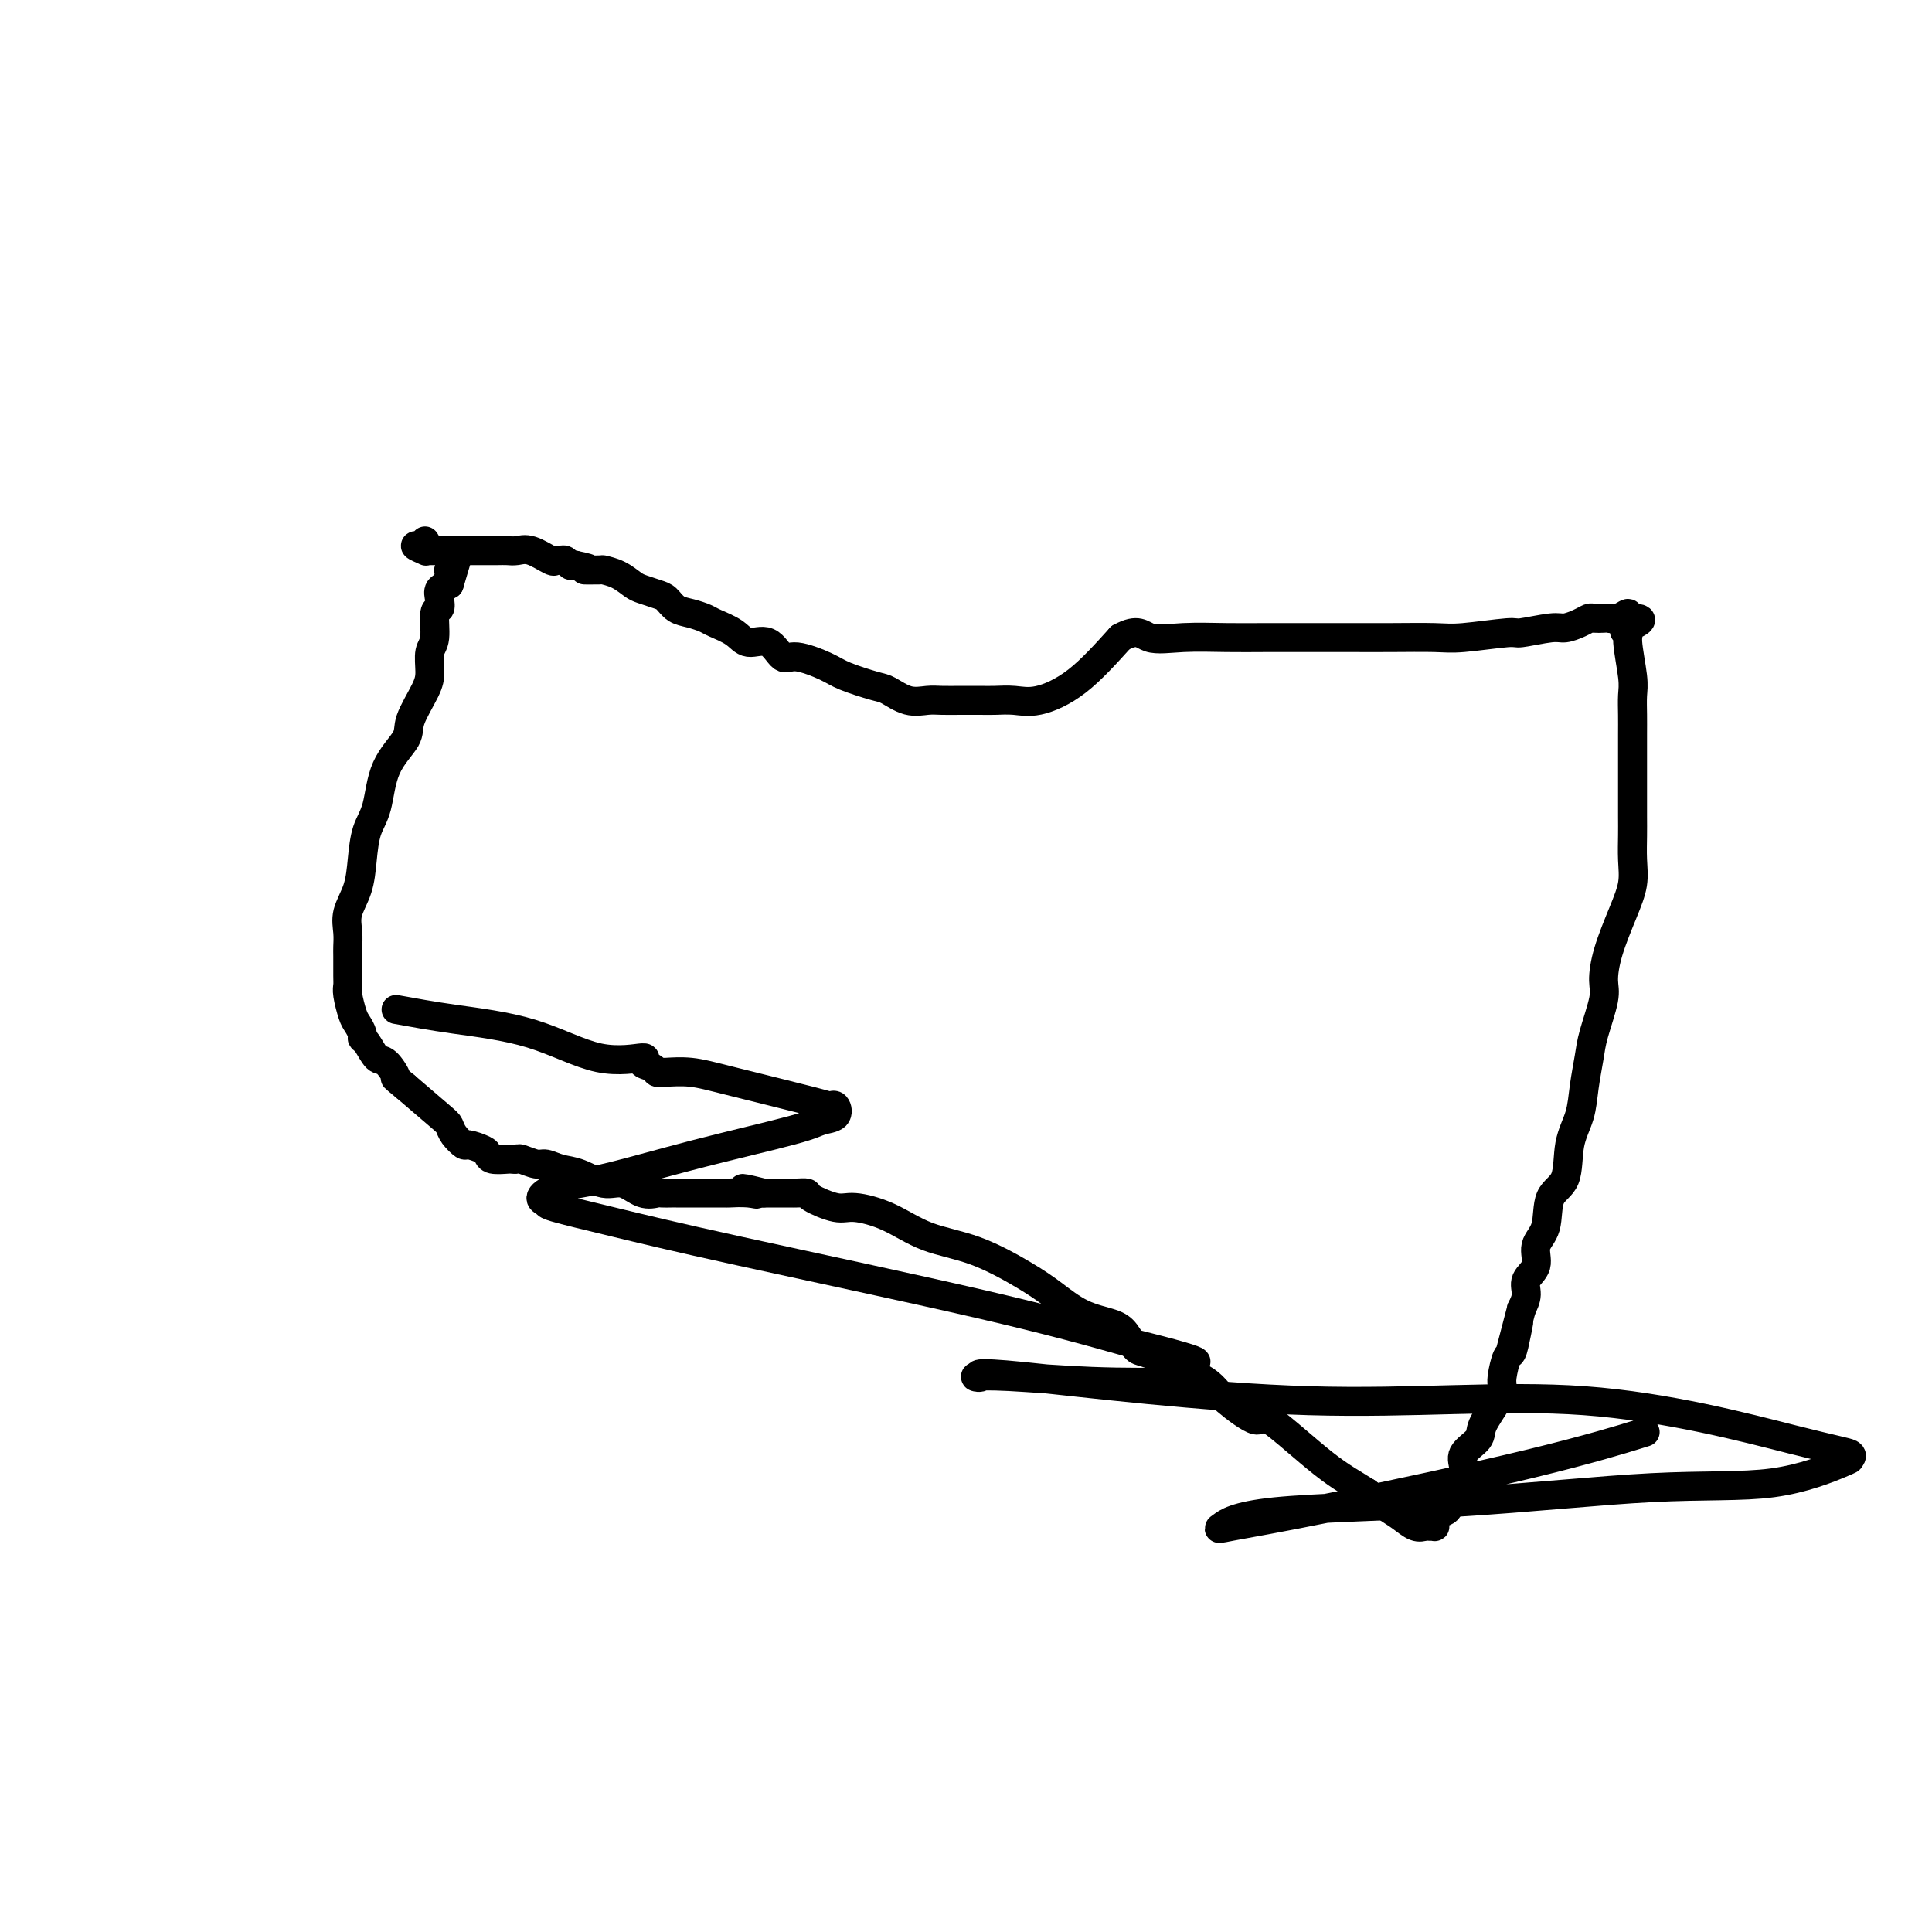
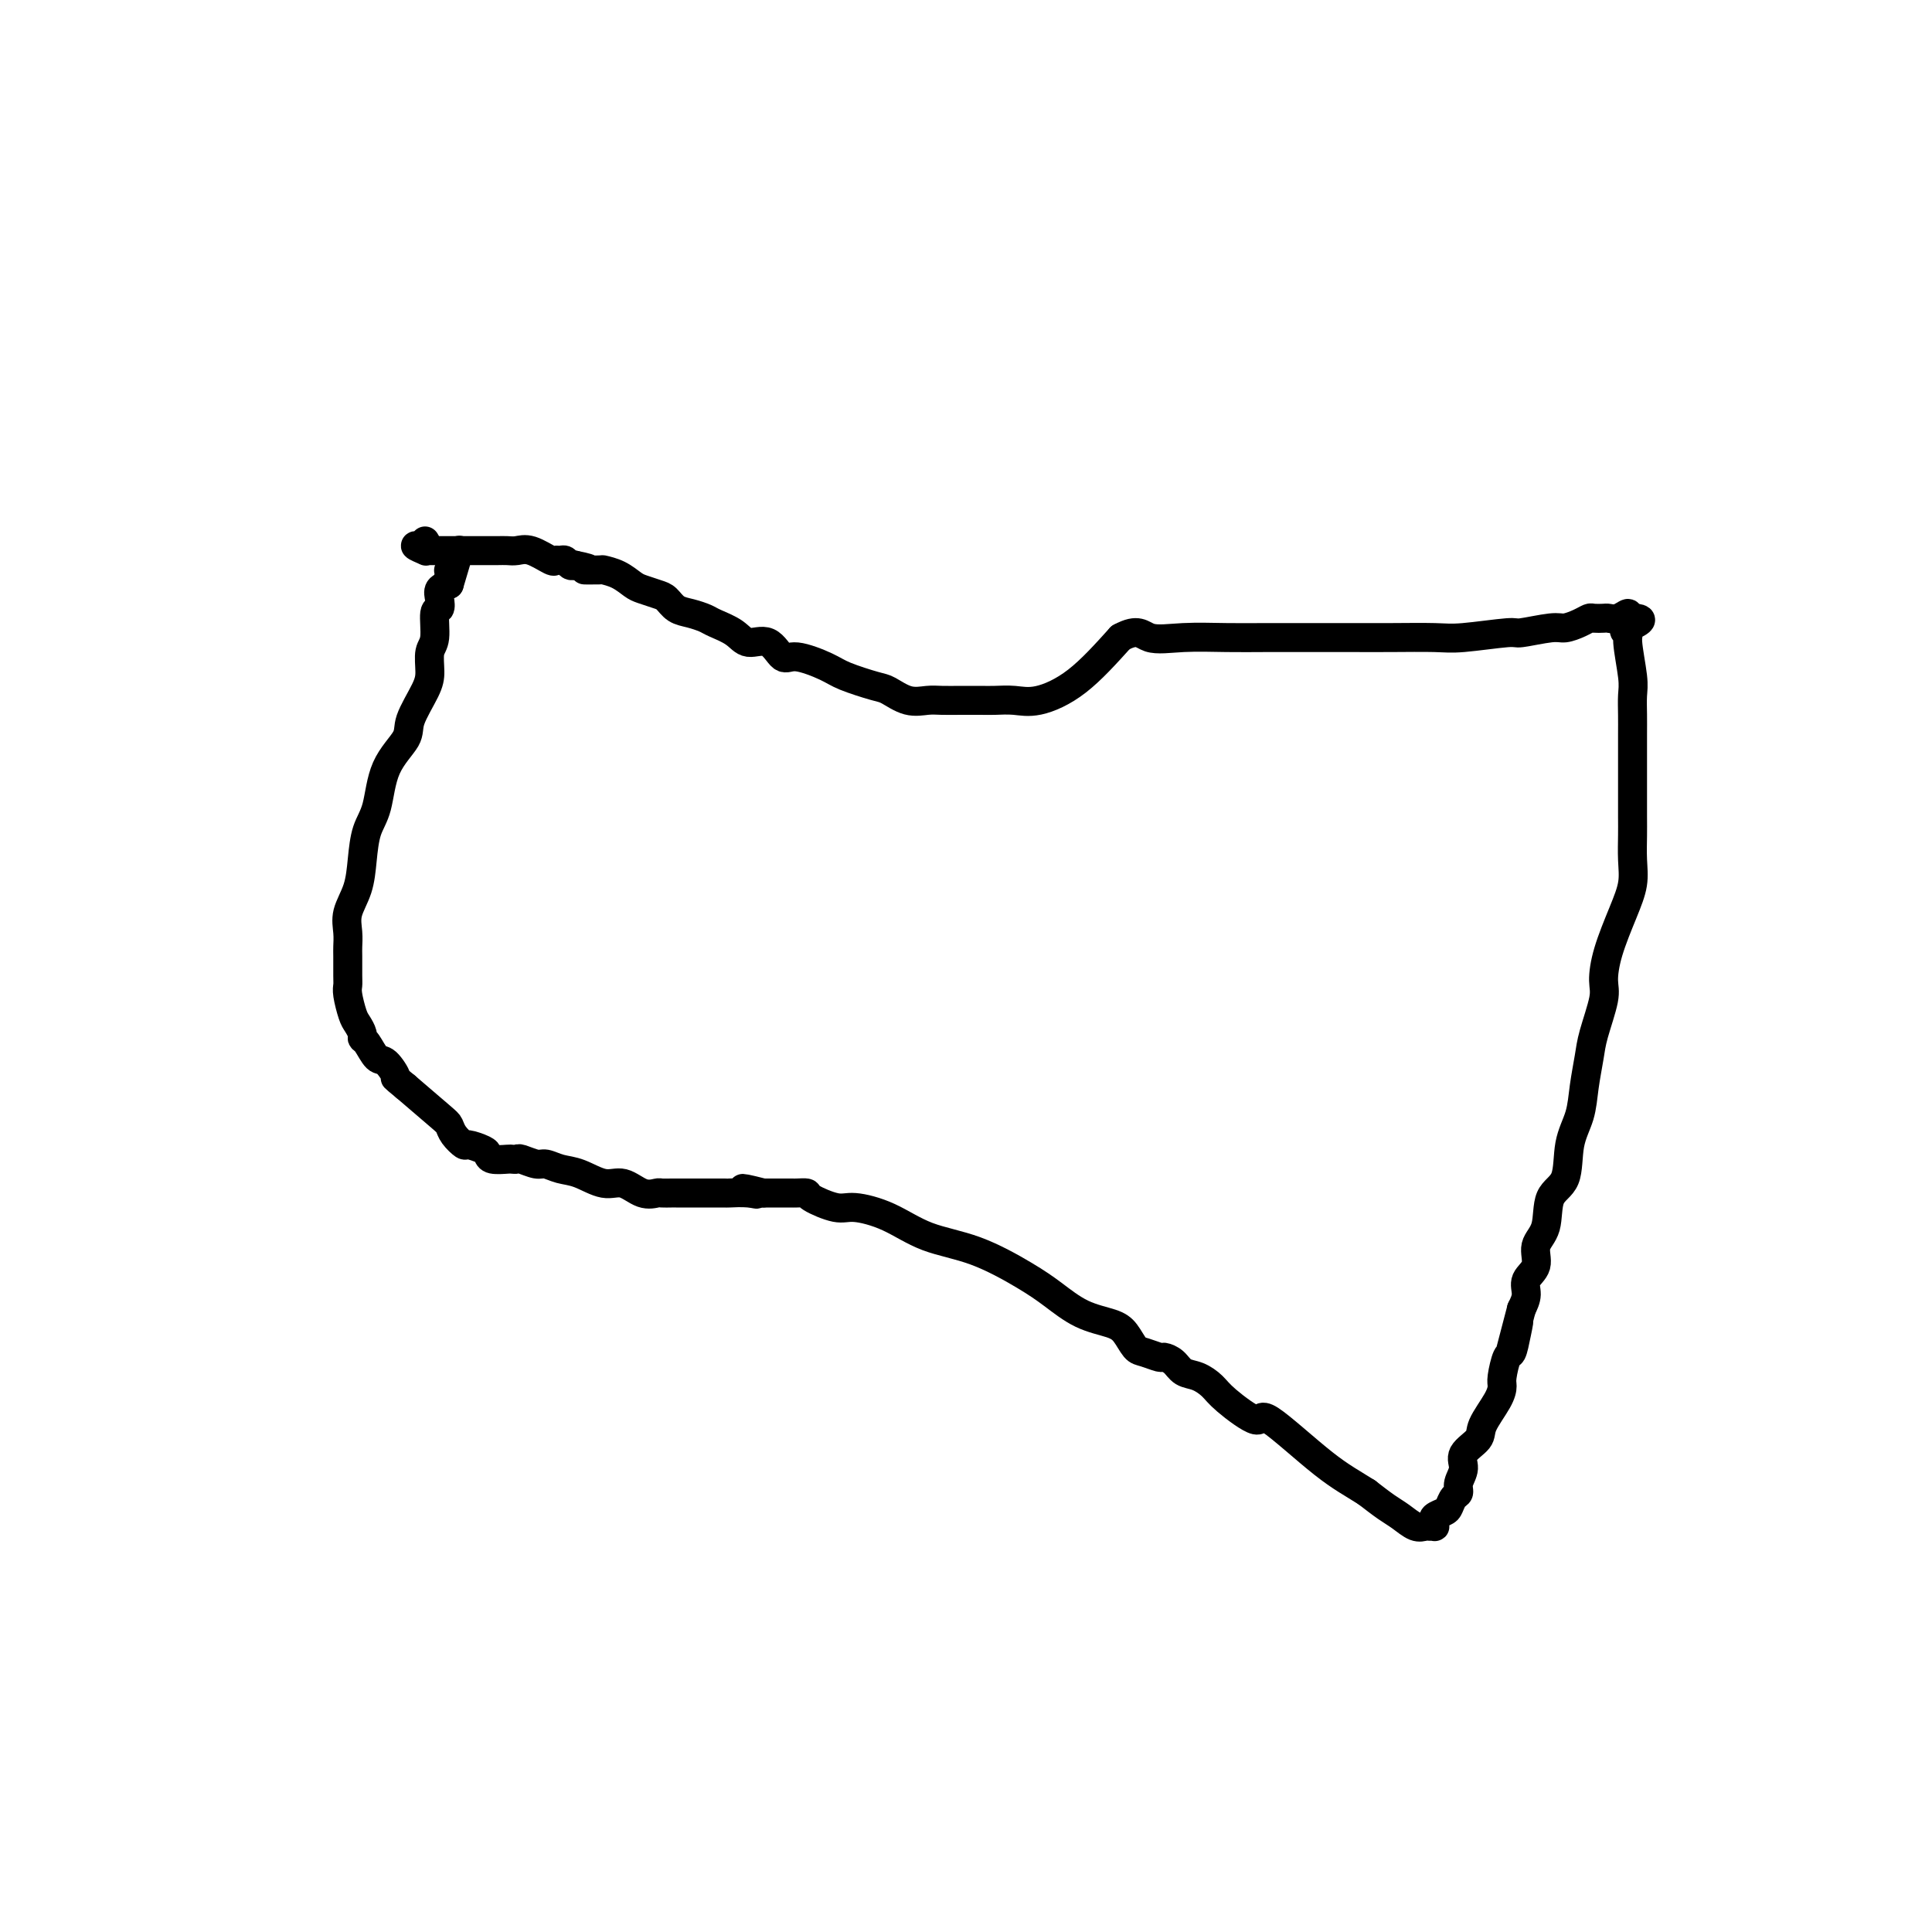
<svg xmlns="http://www.w3.org/2000/svg" viewBox="0 0 400 400" version="1.1">
  <g fill="none" stroke="#000000" stroke-width="6" stroke-linecap="round" stroke-linejoin="round">
    <path d="M88,112c0.289,0.453 0.577,0.906 0,1c-0.577,0.094 -2.020,-0.171 -2,0c0.020,0.171 1.503,0.778 2,1c0.497,0.222 0.008,0.060 0,0c-0.008,-0.060 0.464,-0.016 1,0c0.536,0.016 1.137,0.004 2,0c0.863,-0.004 1.988,-0.001 3,0c1.012,0.001 1.909,0.000 3,0c1.091,-0.000 2.375,0.001 3,0c0.625,-0.001 0.592,-0.002 1,0c0.408,0.002 1.258,0.008 2,0c0.742,-0.008 1.375,-0.030 2,0c0.625,0.030 1.242,0.114 2,0c0.758,-0.114 1.656,-0.424 3,0c1.344,0.424 3.134,1.581 4,2c0.866,0.419 0.809,0.098 1,0c0.191,-0.098 0.628,0.025 1,0c0.372,-0.025 0.677,-0.199 1,0c0.323,0.199 0.664,0.771 1,1c0.336,0.229 0.668,0.114 1,0" />
    <path d="M119,117c5.073,0.998 2.255,0.992 2,1c-0.255,0.008 2.052,0.029 3,0c0.948,-0.029 0.537,-0.110 1,0c0.463,0.110 1.801,0.410 3,1c1.199,0.590 2.260,1.471 3,2c0.740,0.529 1.159,0.705 2,1c0.841,0.295 2.102,0.709 3,1c0.898,0.291 1.432,0.459 2,1c0.568,0.541 1.170,1.457 2,2c0.830,0.543 1.887,0.714 3,1c1.113,0.286 2.283,0.686 3,1c0.717,0.314 0.983,0.541 2,1c1.017,0.459 2.786,1.151 4,2c1.214,0.849 1.872,1.855 3,2c1.128,0.145 2.725,-0.572 4,0c1.275,0.572 2.229,2.434 3,3c0.771,0.566 1.360,-0.162 3,0c1.640,0.162 4.332,1.214 6,2c1.668,0.786 2.312,1.307 4,2c1.688,0.693 4.418,1.559 6,2c1.582,0.441 2.015,0.458 3,1c0.985,0.542 2.522,1.609 4,2c1.478,0.391 2.898,0.105 4,0c1.102,-0.105 1.887,-0.029 3,0c1.113,0.029 2.556,0.010 4,0c1.444,-0.010 2.890,-0.011 4,0c1.110,0.011 1.886,0.033 3,0c1.114,-0.033 2.567,-0.122 4,0c1.433,0.122 2.847,0.456 5,0c2.153,-0.456 5.044,-1.702 8,-4c2.956,-2.298 5.978,-5.649 9,-9" />
    <path d="M232,132c3.684,-2.011 4.393,-0.539 6,0c1.607,0.539 4.111,0.144 7,0c2.889,-0.144 6.162,-0.039 9,0c2.838,0.039 5.242,0.010 8,0c2.758,-0.010 5.870,-0.002 9,0c3.130,0.002 6.279,-0.004 9,0c2.721,0.004 5.015,0.016 8,0c2.985,-0.016 6.663,-0.061 9,0c2.337,0.061 3.335,0.227 6,0c2.665,-0.227 6.997,-0.848 9,-1c2.003,-0.152 1.679,0.166 3,0c1.321,-0.166 4.289,-0.815 6,-1c1.711,-0.185 2.164,0.094 3,0c0.836,-0.094 2.055,-0.561 3,-1c0.945,-0.439 1.618,-0.848 2,-1c0.382,-0.152 0.474,-0.045 1,0c0.526,0.045 1.486,0.029 2,0c0.514,-0.029 0.581,-0.070 1,0c0.419,0.070 1.190,0.249 2,0c0.810,-0.249 1.660,-0.928 2,-1c0.340,-0.072 0.170,0.464 0,1" />
    <path d="M337,128c5.255,-0.221 1.394,1.227 0,2c-1.394,0.773 -0.321,0.871 0,1c0.321,0.129 -0.110,0.291 0,2c0.110,1.709 0.762,4.967 1,7c0.238,2.033 0.064,2.841 0,4c-0.064,1.159 -0.017,2.668 0,4c0.017,1.332 0.005,2.488 0,4c-0.005,1.512 -0.001,3.379 0,5c0.001,1.621 -0.000,2.996 0,4c0.000,1.004 0.001,1.639 0,3c-0.001,1.361 -0.005,3.449 0,5c0.005,1.551 0.019,2.566 0,4c-0.019,1.434 -0.072,3.287 0,5c0.072,1.713 0.270,3.287 0,5c-0.270,1.713 -1.007,3.564 -2,6c-0.993,2.436 -2.241,5.458 -3,8c-0.759,2.542 -1.030,4.604 -1,6c0.030,1.396 0.360,2.126 0,4c-0.360,1.874 -1.410,4.893 -2,7c-0.590,2.107 -0.719,3.303 -1,5c-0.281,1.697 -0.713,3.897 -1,6c-0.287,2.103 -0.429,4.110 -1,6c-0.571,1.890 -1.573,3.663 -2,6c-0.427,2.337 -0.280,5.238 -1,7c-0.720,1.762 -2.306,2.386 -3,4c-0.694,1.614 -0.497,4.217 -1,6c-0.503,1.783 -1.707,2.746 -2,4c-0.293,1.254 0.323,2.800 0,4c-0.323,1.200 -1.587,2.054 -2,3c-0.413,0.946 0.025,1.985 0,3c-0.025,1.015 -0.512,2.008 -1,3" />
    <path d="M315,271c-3.798,14.524 -1.792,6.833 -1,4c0.792,-2.833 0.370,-0.810 0,1c-0.370,1.810 -0.688,3.406 -1,4c-0.312,0.594 -0.616,0.186 -1,1c-0.384,0.814 -0.846,2.850 -1,4c-0.154,1.150 -0.000,1.413 0,2c0.000,0.587 -0.153,1.497 -1,3c-0.847,1.503 -2.389,3.599 -3,5c-0.611,1.401 -0.293,2.105 -1,3c-0.707,0.895 -2.441,1.979 -3,3c-0.559,1.021 0.057,1.979 0,3c-0.057,1.021 -0.788,2.105 -1,3c-0.212,0.895 0.093,1.602 0,2c-0.093,0.398 -0.585,0.488 -1,1c-0.415,0.512 -0.752,1.447 -1,2c-0.248,0.553 -0.405,0.722 -1,1c-0.595,0.278 -1.627,0.663 -2,1c-0.373,0.337 -0.088,0.626 0,1c0.088,0.374 -0.020,0.834 0,1c0.020,0.166 0.168,0.038 0,0c-0.168,-0.038 -0.652,0.013 -1,0c-0.348,-0.013 -0.560,-0.089 -1,0c-0.440,0.089 -1.108,0.343 -2,0c-0.892,-0.343 -2.009,-1.285 -3,-2c-0.991,-0.715 -1.854,-1.204 -3,-2c-1.146,-0.796 -2.573,-1.898 -4,-3" />
    <path d="M283,309c-2.943,-1.881 -5.302,-3.084 -9,-6c-3.698,-2.916 -8.737,-7.545 -11,-9c-2.263,-1.455 -1.751,0.263 -3,0c-1.249,-0.263 -4.260,-2.508 -6,-4c-1.740,-1.492 -2.211,-2.232 -3,-3c-0.789,-0.768 -1.897,-1.564 -3,-2c-1.103,-0.436 -2.200,-0.513 -3,-1c-0.800,-0.487 -1.302,-1.386 -2,-2c-0.698,-0.614 -1.590,-0.945 -2,-1c-0.410,-0.055 -0.337,0.165 -1,0c-0.663,-0.165 -2.062,-0.714 -3,-1c-0.938,-0.286 -1.415,-0.309 -2,-1c-0.585,-0.691 -1.278,-2.048 -2,-3c-0.722,-0.952 -1.473,-1.497 -3,-2c-1.527,-0.503 -3.830,-0.962 -6,-2c-2.170,-1.038 -4.205,-2.655 -6,-4c-1.795,-1.345 -3.348,-2.417 -6,-4c-2.652,-1.583 -6.402,-3.676 -10,-5c-3.598,-1.324 -7.045,-1.878 -10,-3c-2.955,-1.122 -5.417,-2.812 -8,-4c-2.583,-1.188 -5.287,-1.873 -7,-2c-1.713,-0.127 -2.435,0.306 -4,0c-1.565,-0.306 -3.973,-1.350 -5,-2c-1.027,-0.650 -0.673,-0.906 -1,-1c-0.327,-0.094 -1.335,-0.025 -2,0c-0.665,0.025 -0.986,0.007 -1,0c-0.014,-0.007 0.278,-0.002 0,0c-0.278,0.002 -1.126,0.000 -2,0c-0.874,-0.000 -1.774,-0.000 -2,0c-0.226,0.000 0.221,0.000 0,0c-0.221,-0.000 -1.111,-0.000 -2,0" />
    <path d="M158,247c-7.264,-1.856 -3.424,-0.497 -2,0c1.424,0.497 0.432,0.133 -1,0c-1.432,-0.133 -3.303,-0.036 -4,0c-0.697,0.036 -0.218,0.010 -1,0c-0.782,-0.010 -2.824,-0.003 -4,0c-1.176,0.003 -1.485,0.001 -2,0c-0.515,-0.001 -1.236,-0.001 -2,0c-0.764,0.001 -1.572,0.002 -2,0c-0.428,-0.002 -0.477,-0.009 -1,0c-0.523,0.009 -1.520,0.032 -2,0c-0.480,-0.032 -0.442,-0.121 -1,0c-0.558,0.121 -1.713,0.450 -3,0c-1.287,-0.450 -2.705,-1.680 -4,-2c-1.295,-0.320 -2.467,0.269 -4,0c-1.533,-0.269 -3.426,-1.396 -5,-2c-1.574,-0.604 -2.827,-0.684 -4,-1c-1.173,-0.316 -2.265,-0.869 -3,-1c-0.735,-0.131 -1.112,0.161 -2,0c-0.888,-0.161 -2.287,-0.774 -3,-1c-0.713,-0.226 -0.741,-0.064 -1,0c-0.259,0.064 -0.750,0.028 -1,0c-0.250,-0.028 -0.260,-0.050 -1,0c-0.740,0.050 -2.211,0.173 -3,0c-0.789,-0.173 -0.898,-0.640 -1,-1c-0.102,-0.360 -0.199,-0.611 -1,-1c-0.801,-0.389 -2.308,-0.916 -3,-1c-0.692,-0.084 -0.569,0.276 -1,0c-0.431,-0.276 -1.414,-1.187 -2,-2c-0.586,-0.813 -0.773,-1.526 -1,-2c-0.227,-0.474 -0.493,-0.707 -2,-2c-1.507,-1.293 -4.253,-3.647 -7,-6" />
    <path d="M84,225c-3.141,-2.596 -1.994,-1.585 -2,-2c-0.006,-0.415 -1.164,-2.257 -2,-3c-0.836,-0.743 -1.352,-0.388 -2,-1c-0.648,-0.612 -1.430,-2.192 -2,-3c-0.570,-0.808 -0.927,-0.843 -1,-1c-0.073,-0.157 0.138,-0.437 0,-1c-0.138,-0.563 -0.625,-1.409 -1,-2c-0.375,-0.591 -0.636,-0.929 -1,-2c-0.364,-1.071 -0.830,-2.877 -1,-4c-0.170,-1.123 -0.045,-1.563 0,-2c0.045,-0.437 0.010,-0.871 0,-2c-0.010,-1.129 0.004,-2.954 0,-4c-0.004,-1.046 -0.026,-1.313 0,-2c0.026,-0.687 0.100,-1.793 0,-3c-0.100,-1.207 -0.374,-2.514 0,-4c0.374,-1.486 1.396,-3.151 2,-5c0.604,-1.849 0.789,-3.881 1,-6c0.211,-2.119 0.446,-4.325 1,-6c0.554,-1.675 1.427,-2.818 2,-5c0.573,-2.182 0.847,-5.401 2,-8c1.153,-2.599 3.183,-4.576 4,-6c0.817,-1.424 0.419,-2.293 1,-4c0.581,-1.707 2.141,-4.251 3,-6c0.859,-1.749 1.019,-2.702 1,-4c-0.019,-1.298 -0.215,-2.942 0,-4c0.215,-1.058 0.841,-1.530 1,-3c0.159,-1.470 -0.148,-3.938 0,-5c0.148,-1.062 0.751,-0.718 1,-1c0.249,-0.282 0.144,-1.191 0,-2c-0.144,-0.809 -0.327,-1.517 0,-2c0.327,-0.483 1.163,-0.742 2,-1" />
    <path d="M93,121c3.250,-10.703 0.874,-3.459 0,-1c-0.874,2.459 -0.248,0.134 0,-1c0.248,-1.134 0.118,-1.077 0,-1c-0.118,0.077 -0.224,0.175 0,0c0.224,-0.175 0.778,-0.621 1,-1c0.222,-0.379 0.111,-0.689 0,-1c-0.111,-0.311 -0.222,-0.622 0,-1c0.222,-0.378 0.778,-0.822 1,-1c0.222,-0.178 0.111,-0.089 0,0" />
-     <path d="M82,209c3.610,0.659 7.221,1.318 12,2c4.779,0.682 10.727,1.387 16,3c5.273,1.613 9.871,4.135 14,5c4.129,0.865 7.790,0.074 9,0c1.210,-0.074 -0.029,0.569 0,1c0.029,0.431 1.328,0.650 2,1c0.672,0.350 0.717,0.830 1,1c0.283,0.170 0.804,0.031 1,0c0.196,-0.031 0.066,0.045 1,0c0.934,-0.045 2.933,-0.210 5,0c2.067,0.210 4.203,0.795 9,2c4.797,1.205 12.257,3.030 16,4c3.743,0.970 3.770,1.087 4,1c0.230,-0.087 0.662,-0.377 1,0c0.338,0.377 0.583,1.421 0,2c-0.583,0.579 -1.993,0.693 -3,1c-1.007,0.307 -1.609,0.807 -6,2c-4.391,1.193 -12.570,3.079 -20,5c-7.430,1.921 -14.111,3.875 -19,5c-4.889,1.125 -7.987,1.419 -10,2c-2.013,0.581 -2.941,1.447 -3,2c-0.059,0.553 0.751,0.792 1,1c0.249,0.208 -0.063,0.384 2,1c2.063,0.616 6.501,1.670 12,3c5.499,1.330 12.057,2.935 26,6c13.943,3.065 35.269,7.590 50,11c14.731,3.410 22.865,5.705 31,8" />
-     <path d="M234,278c20.551,5.128 12.428,3.950 10,4c-2.428,0.050 0.839,1.330 2,2c1.161,0.670 0.217,0.729 0,1c-0.217,0.271 0.293,0.754 -3,1c-3.293,0.246 -10.388,0.257 -17,0c-6.612,-0.257 -12.742,-0.780 -17,-1c-4.258,-0.220 -6.644,-0.137 -7,0c-0.356,0.137 1.320,0.327 1,0c-0.320,-0.327 -2.634,-1.171 9,0c11.634,1.171 37.218,4.356 59,5c21.782,0.644 39.762,-1.253 57,0c17.238,1.253 33.736,5.657 43,8c9.264,2.343 11.296,2.625 12,3c0.704,0.375 0.082,0.843 0,1c-0.082,0.157 0.377,0.005 -2,1c-2.377,0.995 -7.589,3.139 -14,4c-6.411,0.861 -14.019,0.439 -25,1c-10.981,0.561 -25.333,2.104 -40,3c-14.667,0.896 -29.648,1.144 -38,2c-8.352,0.856 -10.074,2.320 -11,3c-0.926,0.680 -1.055,0.577 2,0c3.055,-0.577 9.293,-1.629 21,-4c11.707,-2.371 28.883,-6.061 41,-9c12.117,-2.939 19.176,-5.125 22,-6c2.824,-0.875 1.412,-0.437 0,0" />
  </g>
</svg>